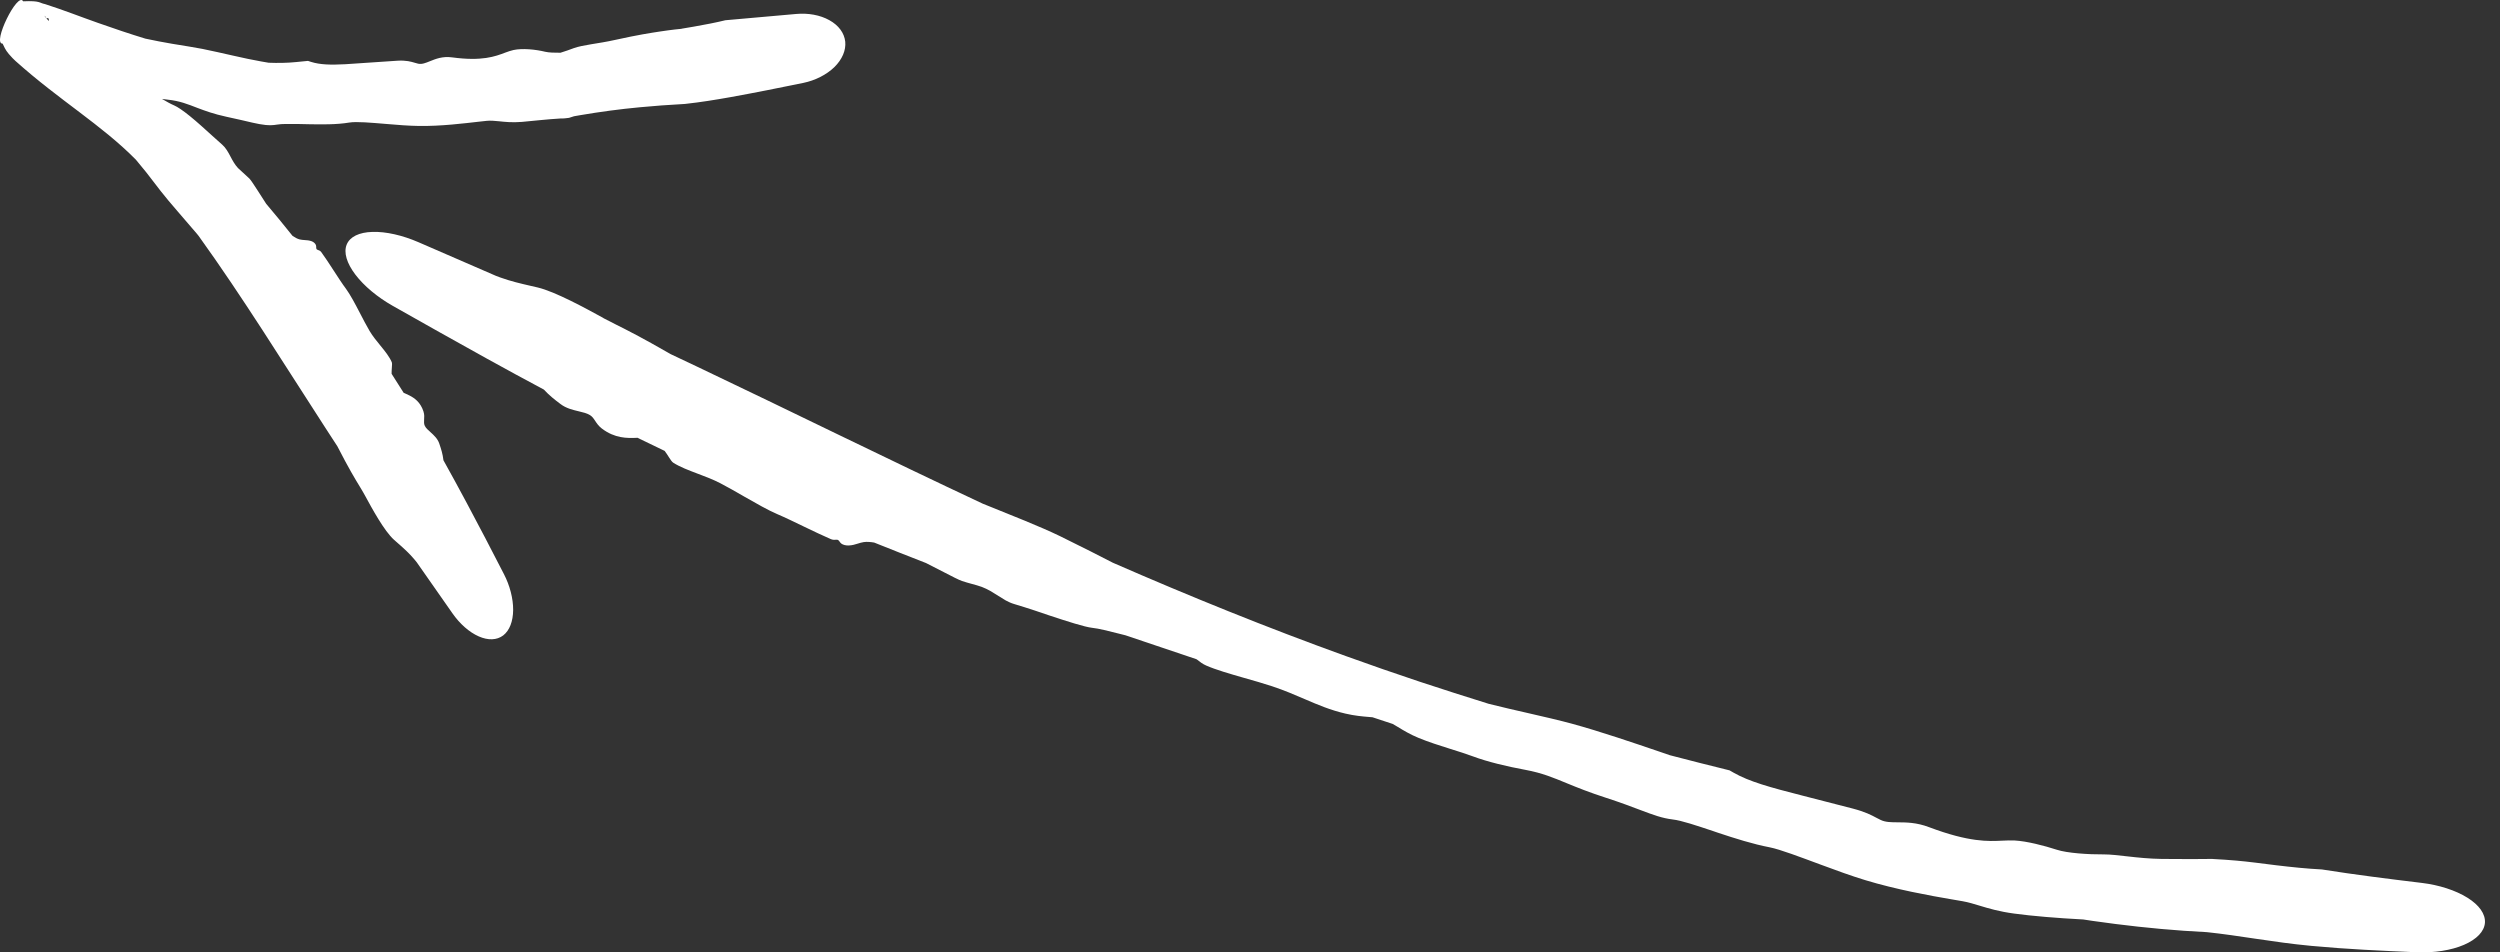
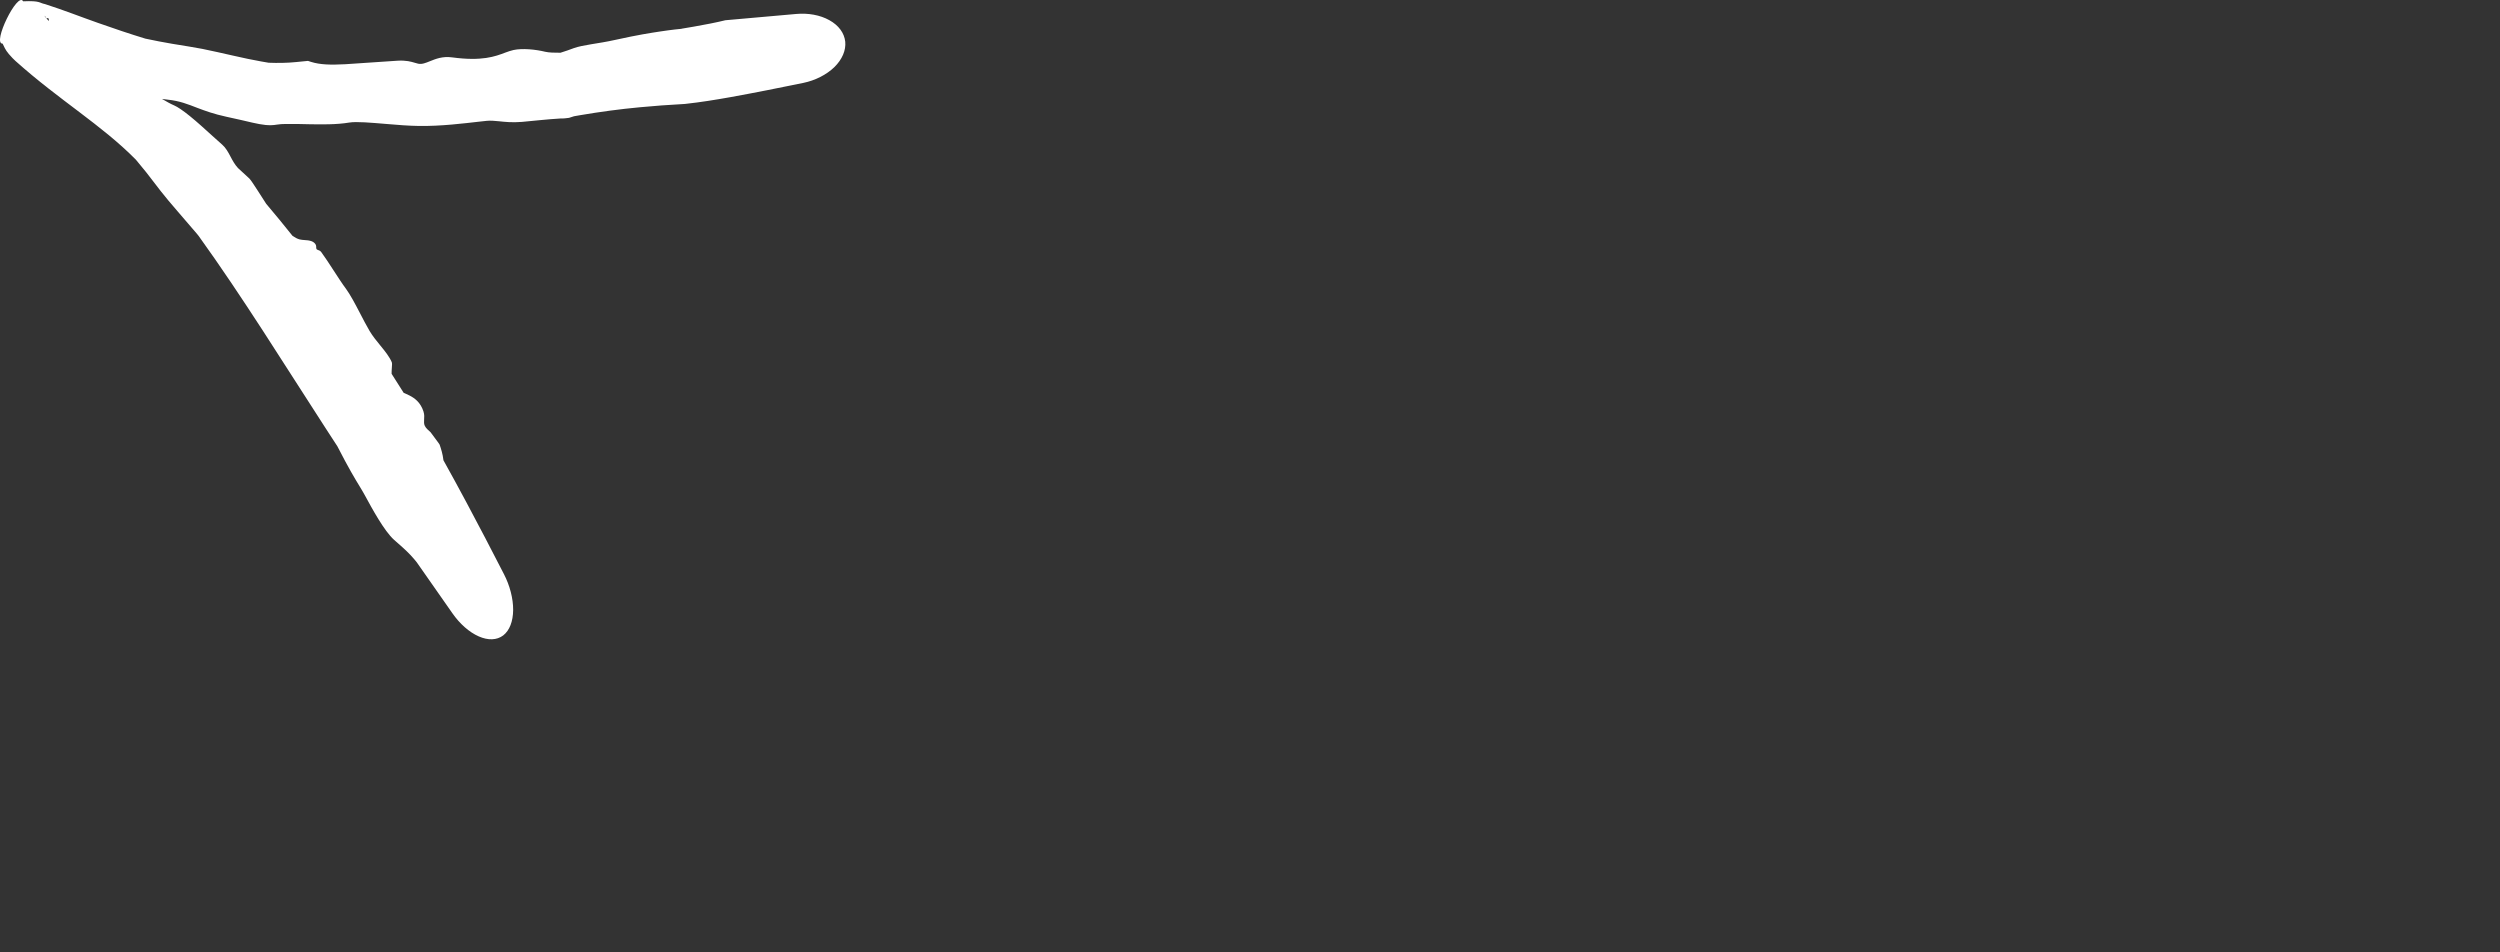
<svg xmlns="http://www.w3.org/2000/svg" fill="none" height="100%" overflow="visible" preserveAspectRatio="none" style="display: block;" viewBox="0 0 42 16" width="100%">
  <rect x="0" y="0" width="42" height="16" fill="#333333" stroke="none" />
  <g id="Union">
-     <path d="M5.824 4.11C5.877 3.978 6.033 3.902 6.258 3.896C6.483 3.889 6.76 3.952 7.028 4.068C7.464 4.258 7.9 4.446 8.336 4.636C8.359 4.644 8.383 4.653 8.406 4.662C8.58 4.725 8.749 4.764 8.918 4.803C8.957 4.812 8.996 4.821 9.035 4.83C9.332 4.901 9.845 5.183 10.127 5.337C10.132 5.34 10.137 5.344 10.142 5.347C10.209 5.383 10.274 5.415 10.349 5.453C10.529 5.543 10.772 5.664 11.266 5.949C11.415 6.018 11.564 6.089 11.712 6.16C13.317 6.923 14.909 7.712 16.515 8.464C16.536 8.472 16.557 8.48 16.578 8.489C16.982 8.652 17.482 8.849 17.795 9.001C17.8 9.004 17.806 9.007 17.812 9.009C18.208 9.204 18.476 9.34 18.696 9.454C19.985 10.017 21.29 10.546 22.61 11.022C23.024 11.171 23.439 11.316 23.855 11.454C24.238 11.581 24.625 11.704 25.01 11.824C25.237 11.881 25.456 11.931 25.658 11.977C25.942 12.042 26.193 12.1 26.4 12.156C26.898 12.292 27.452 12.483 27.865 12.623C27.931 12.646 27.997 12.669 28.055 12.688C28.389 12.775 28.721 12.86 29.056 12.942C29.069 12.95 29.082 12.957 29.095 12.964C29.103 12.969 29.111 12.974 29.119 12.978C29.388 13.132 29.732 13.226 30.284 13.367C30.525 13.429 30.802 13.5 31.127 13.584C31.34 13.64 31.437 13.693 31.524 13.739C31.549 13.752 31.573 13.764 31.597 13.776C31.678 13.814 31.768 13.814 31.881 13.815C32.025 13.816 32.197 13.816 32.407 13.896C33.083 14.151 33.405 14.135 33.643 14.123C33.714 14.12 33.779 14.117 33.843 14.12C34.051 14.131 34.339 14.206 34.556 14.276C34.727 14.332 35.081 14.356 35.351 14.354C35.455 14.354 35.591 14.37 35.75 14.388C35.916 14.407 36.109 14.427 36.315 14.43C36.711 14.435 36.968 14.432 37.165 14.43C37.17 14.43 37.185 14.432 37.19 14.432C37.257 14.435 37.319 14.439 37.376 14.443C37.444 14.448 37.507 14.453 37.569 14.458C37.767 14.475 38.004 14.507 38.237 14.536C38.504 14.568 38.77 14.595 38.98 14.605C38.99 14.606 38.999 14.607 39.009 14.607C39.557 14.694 40.122 14.765 40.687 14.833C40.977 14.868 41.253 14.957 41.452 15.081C41.651 15.205 41.757 15.355 41.747 15.502C41.736 15.648 41.61 15.78 41.395 15.873C41.18 15.966 40.894 16.01 40.599 15.998C40.015 15.973 39.43 15.947 38.835 15.891C38.825 15.89 38.815 15.889 38.804 15.888C38.206 15.832 37.611 15.716 37.075 15.66C36.947 15.653 36.818 15.646 36.689 15.637C36.174 15.601 35.665 15.544 35.156 15.471C35.105 15.463 35.051 15.455 34.998 15.447C34.569 15.425 34.137 15.389 33.838 15.348C33.59 15.315 33.414 15.263 33.263 15.217C33.157 15.185 33.07 15.158 32.974 15.141C32.922 15.132 32.853 15.12 32.771 15.106C32.429 15.048 31.85 14.943 31.335 14.786C31.105 14.716 30.843 14.621 30.594 14.528C30.237 14.396 29.908 14.27 29.731 14.235C29.453 14.182 29.143 14.084 28.859 13.989C28.834 13.981 28.81 13.972 28.786 13.964C28.498 13.868 28.25 13.784 28.101 13.767C27.921 13.745 27.778 13.691 27.565 13.611C27.417 13.555 27.237 13.486 26.987 13.405C26.7 13.312 26.499 13.231 26.329 13.161C26.091 13.063 25.911 12.987 25.629 12.934C25.315 12.876 24.991 12.799 24.745 12.707C24.631 12.665 24.503 12.624 24.367 12.582C24.187 12.525 23.998 12.466 23.83 12.396C23.692 12.339 23.58 12.272 23.484 12.213C23.454 12.195 23.425 12.178 23.397 12.162C23.284 12.124 23.171 12.087 23.058 12.05C23.039 12.049 23.019 12.047 22.998 12.045C22.89 12.036 22.758 12.025 22.601 11.988C22.352 11.93 22.144 11.842 21.926 11.748C21.756 11.675 21.579 11.598 21.371 11.529C21.228 11.482 21.065 11.435 20.902 11.389C20.661 11.32 20.422 11.251 20.264 11.181C20.204 11.155 20.157 11.118 20.111 11.082C20.108 11.08 20.104 11.077 20.101 11.075C19.703 10.942 19.305 10.808 18.908 10.673C18.873 10.664 18.836 10.655 18.801 10.646C18.628 10.602 18.461 10.559 18.346 10.547C18.222 10.533 17.929 10.439 17.621 10.337C17.541 10.31 17.461 10.282 17.382 10.256C17.261 10.216 17.143 10.179 17.039 10.148C16.988 10.133 16.942 10.112 16.896 10.087L16.636 9.927C16.591 9.902 16.544 9.879 16.494 9.86C16.444 9.842 16.388 9.826 16.328 9.81C16.276 9.796 16.22 9.78 16.162 9.761C16.109 9.743 15.997 9.685 15.854 9.611C15.765 9.565 15.663 9.512 15.557 9.459C15.266 9.346 14.976 9.231 14.686 9.115C14.621 9.104 14.562 9.1 14.512 9.107C14.476 9.112 14.443 9.123 14.41 9.133C14.364 9.148 14.316 9.162 14.258 9.164C14.212 9.166 14.162 9.154 14.134 9.132C14.121 9.122 14.113 9.11 14.105 9.099C14.097 9.087 14.088 9.076 14.076 9.07C14.067 9.067 14.056 9.067 14.042 9.068C14.02 9.069 13.991 9.072 13.955 9.056C13.819 8.997 13.665 8.923 13.515 8.851C13.349 8.771 13.187 8.692 13.055 8.636C12.907 8.573 12.705 8.458 12.504 8.343C12.364 8.262 12.224 8.182 12.101 8.118C11.981 8.056 11.85 8.006 11.724 7.959C11.571 7.901 11.424 7.846 11.31 7.773C11.287 7.758 11.265 7.723 11.237 7.68C11.217 7.649 11.194 7.611 11.166 7.575C11.013 7.503 10.861 7.429 10.708 7.354C10.702 7.354 10.695 7.355 10.688 7.356C10.538 7.361 10.33 7.367 10.109 7.198C10.053 7.154 10.025 7.11 9.999 7.071C9.973 7.032 9.951 6.997 9.908 6.972C9.859 6.942 9.794 6.927 9.723 6.91C9.623 6.886 9.511 6.86 9.417 6.788C9.411 6.783 9.404 6.779 9.397 6.773C9.329 6.722 9.228 6.644 9.137 6.545C8.817 6.374 8.497 6.201 8.18 6.025C7.65 5.733 7.123 5.434 6.596 5.137C6.34 4.992 6.115 4.804 5.97 4.613C5.825 4.422 5.771 4.242 5.824 4.11Z" fill="white" />
-     <path clip-rule="evenodd" d="M0.044 0.733C-0.138 0.738 0.298 -0.15 0.389 0.022C0.683 0.009 0.655 0.05 0.757 0.069C1.08 0.173 1.356 0.283 1.647 0.385C1.913 0.479 2.177 0.568 2.442 0.649C2.599 0.683 2.75 0.711 2.889 0.735C3.084 0.768 3.257 0.793 3.398 0.821C3.735 0.889 4.111 0.985 4.386 1.032C4.43 1.04 4.473 1.048 4.513 1.054C4.668 1.06 4.825 1.058 4.971 1.043C5.039 1.037 5.107 1.03 5.174 1.023C5.19 1.028 5.207 1.034 5.223 1.039C5.377 1.088 5.556 1.092 5.801 1.079L6.676 1.02C6.826 1.011 6.905 1.036 6.97 1.055C6.989 1.061 7.007 1.066 7.025 1.07C7.087 1.084 7.15 1.058 7.224 1.028C7.321 0.989 7.437 0.942 7.596 0.964C8.1 1.032 8.319 0.948 8.488 0.884C8.537 0.866 8.582 0.85 8.628 0.84C8.778 0.808 8.997 0.83 9.161 0.87C9.223 0.884 9.315 0.887 9.416 0.886C9.493 0.862 9.572 0.835 9.642 0.808C9.713 0.782 9.812 0.764 9.929 0.744C10.05 0.724 10.191 0.703 10.341 0.669C10.721 0.585 10.926 0.554 11.09 0.529C11.136 0.522 11.18 0.516 11.223 0.51C11.297 0.5 11.38 0.49 11.469 0.482L11.44 0.484C11.508 0.473 11.58 0.461 11.653 0.448C11.843 0.415 12.038 0.377 12.187 0.34C12.579 0.306 12.975 0.27 13.372 0.235C13.576 0.216 13.778 0.252 13.933 0.339C14.089 0.425 14.184 0.554 14.2 0.7C14.214 0.846 14.149 0.998 14.017 1.128C13.884 1.256 13.697 1.351 13.495 1.393C13.088 1.476 12.679 1.559 12.266 1.633C12.019 1.677 11.768 1.718 11.509 1.746C11.503 1.746 11.486 1.748 11.48 1.748C11.235 1.761 10.992 1.779 10.749 1.802C10.415 1.833 10.083 1.878 9.747 1.935C9.713 1.941 9.678 1.947 9.644 1.953C9.616 1.962 9.587 1.971 9.559 1.98C9.531 1.984 9.45 1.994 9.423 1.99C9.183 2.004 8.943 2.033 8.766 2.048C8.604 2.061 8.484 2.048 8.38 2.037C8.308 2.03 8.243 2.024 8.178 2.03C8.144 2.033 8.096 2.038 8.04 2.045C7.807 2.071 7.408 2.122 7.037 2.116C6.872 2.114 6.679 2.099 6.496 2.083C6.233 2.061 5.989 2.039 5.867 2.059C5.652 2.095 5.403 2.091 5.184 2.087C5.12 2.085 5.057 2.084 4.998 2.083C4.856 2.083 4.735 2.079 4.657 2.093C4.52 2.117 4.406 2.097 4.243 2.061C4.129 2.035 3.991 2.001 3.806 1.962C3.591 1.916 3.445 1.861 3.322 1.815C3.149 1.748 3.021 1.696 2.817 1.674C2.785 1.671 2.753 1.667 2.721 1.662C2.798 1.707 2.869 1.747 2.926 1.771C2.981 1.794 3.077 1.859 3.187 1.948C3.249 1.998 3.321 2.06 3.388 2.12C3.51 2.228 3.632 2.343 3.735 2.432C3.793 2.483 3.834 2.557 3.871 2.628C3.906 2.694 3.943 2.764 3.998 2.823L4.189 2.999C4.218 3.029 4.269 3.109 4.336 3.212C4.376 3.275 4.422 3.348 4.472 3.424C4.621 3.6 4.77 3.781 4.914 3.962C4.954 3.99 4.995 4.012 5.033 4.022C5.061 4.029 5.089 4.031 5.117 4.033C5.156 4.035 5.196 4.038 5.239 4.054C5.271 4.067 5.299 4.093 5.308 4.119C5.312 4.131 5.312 4.143 5.312 4.154C5.312 4.166 5.313 4.178 5.319 4.186C5.323 4.192 5.331 4.196 5.341 4.199C5.358 4.205 5.379 4.211 5.397 4.235C5.462 4.324 5.533 4.433 5.599 4.535C5.675 4.651 5.748 4.766 5.812 4.851C5.883 4.948 5.964 5.1 6.045 5.256C6.101 5.363 6.156 5.471 6.209 5.56C6.261 5.647 6.326 5.727 6.39 5.805C6.467 5.899 6.539 5.988 6.581 6.083C6.589 6.102 6.586 6.137 6.583 6.179C6.581 6.209 6.578 6.244 6.579 6.28C6.647 6.386 6.716 6.494 6.782 6.6C6.786 6.602 6.791 6.603 6.796 6.605L6.881 6.645C6.971 6.691 7.067 6.764 7.115 6.915C7.131 6.967 7.128 7.01 7.125 7.049C7.123 7.087 7.121 7.121 7.137 7.155C7.156 7.193 7.193 7.226 7.234 7.262C7.29 7.313 7.353 7.37 7.381 7.455C7.383 7.46 7.385 7.467 7.387 7.474C7.408 7.535 7.438 7.627 7.45 7.733C7.581 7.968 7.711 8.206 7.838 8.444C8.051 8.841 8.259 9.242 8.465 9.643C8.566 9.838 8.622 10.055 8.621 10.248C8.619 10.441 8.56 10.593 8.454 10.675C8.347 10.756 8.2 10.761 8.042 10.691C7.883 10.621 7.725 10.481 7.602 10.305C7.402 10.018 7.201 9.731 7.001 9.446C6.989 9.432 6.977 9.417 6.966 9.403C6.879 9.298 6.784 9.213 6.687 9.128C6.665 9.108 6.642 9.089 6.62 9.069C6.454 8.92 6.248 8.539 6.135 8.331C6.133 8.327 6.131 8.323 6.129 8.32C6.102 8.27 6.074 8.224 6.042 8.171C5.965 8.045 5.861 7.874 5.668 7.498C5.603 7.398 5.536 7.296 5.471 7.195C4.762 6.102 4.078 4.993 3.336 3.962C3.326 3.95 3.316 3.937 3.306 3.925C3.103 3.684 2.847 3.4 2.7 3.21C2.604 3.084 2.524 2.981 2.457 2.895C2.392 2.814 2.335 2.745 2.283 2.683C1.703 2.095 0.997 1.685 0.262 1.026C0.221 0.987 0.203 0.971 0.148 0.907C0.123 0.871 0.104 0.865 0.044 0.733ZM0.751 0.27C0.755 0.279 0.766 0.293 0.783 0.313C0.795 0.326 0.808 0.34 0.821 0.353C0.824 0.312 0.813 0.293 0.782 0.31C0.745 0.249 0.75 0.267 0.751 0.27Z" fill="white" fill-rule="evenodd" />
+     <path clip-rule="evenodd" d="M0.044 0.733C-0.138 0.738 0.298 -0.15 0.389 0.022C0.683 0.009 0.655 0.05 0.757 0.069C1.08 0.173 1.356 0.283 1.647 0.385C1.913 0.479 2.177 0.568 2.442 0.649C2.599 0.683 2.75 0.711 2.889 0.735C3.084 0.768 3.257 0.793 3.398 0.821C3.735 0.889 4.111 0.985 4.386 1.032C4.43 1.04 4.473 1.048 4.513 1.054C4.668 1.06 4.825 1.058 4.971 1.043C5.039 1.037 5.107 1.03 5.174 1.023C5.19 1.028 5.207 1.034 5.223 1.039C5.377 1.088 5.556 1.092 5.801 1.079L6.676 1.02C6.826 1.011 6.905 1.036 6.97 1.055C6.989 1.061 7.007 1.066 7.025 1.07C7.087 1.084 7.15 1.058 7.224 1.028C7.321 0.989 7.437 0.942 7.596 0.964C8.1 1.032 8.319 0.948 8.488 0.884C8.537 0.866 8.582 0.85 8.628 0.84C8.778 0.808 8.997 0.83 9.161 0.87C9.223 0.884 9.315 0.887 9.416 0.886C9.493 0.862 9.572 0.835 9.642 0.808C9.713 0.782 9.812 0.764 9.929 0.744C10.05 0.724 10.191 0.703 10.341 0.669C10.721 0.585 10.926 0.554 11.09 0.529C11.136 0.522 11.18 0.516 11.223 0.51C11.297 0.5 11.38 0.49 11.469 0.482L11.44 0.484C11.508 0.473 11.58 0.461 11.653 0.448C11.843 0.415 12.038 0.377 12.187 0.34C12.579 0.306 12.975 0.27 13.372 0.235C13.576 0.216 13.778 0.252 13.933 0.339C14.089 0.425 14.184 0.554 14.2 0.7C14.214 0.846 14.149 0.998 14.017 1.128C13.884 1.256 13.697 1.351 13.495 1.393C13.088 1.476 12.679 1.559 12.266 1.633C12.019 1.677 11.768 1.718 11.509 1.746C11.503 1.746 11.486 1.748 11.48 1.748C11.235 1.761 10.992 1.779 10.749 1.802C10.415 1.833 10.083 1.878 9.747 1.935C9.713 1.941 9.678 1.947 9.644 1.953C9.616 1.962 9.587 1.971 9.559 1.98C9.531 1.984 9.45 1.994 9.423 1.99C9.183 2.004 8.943 2.033 8.766 2.048C8.604 2.061 8.484 2.048 8.38 2.037C8.308 2.03 8.243 2.024 8.178 2.03C8.144 2.033 8.096 2.038 8.04 2.045C7.807 2.071 7.408 2.122 7.037 2.116C6.872 2.114 6.679 2.099 6.496 2.083C6.233 2.061 5.989 2.039 5.867 2.059C5.652 2.095 5.403 2.091 5.184 2.087C5.12 2.085 5.057 2.084 4.998 2.083C4.856 2.083 4.735 2.079 4.657 2.093C4.52 2.117 4.406 2.097 4.243 2.061C4.129 2.035 3.991 2.001 3.806 1.962C3.591 1.916 3.445 1.861 3.322 1.815C3.149 1.748 3.021 1.696 2.817 1.674C2.785 1.671 2.753 1.667 2.721 1.662C2.798 1.707 2.869 1.747 2.926 1.771C2.981 1.794 3.077 1.859 3.187 1.948C3.249 1.998 3.321 2.06 3.388 2.12C3.51 2.228 3.632 2.343 3.735 2.432C3.793 2.483 3.834 2.557 3.871 2.628C3.906 2.694 3.943 2.764 3.998 2.823L4.189 2.999C4.218 3.029 4.269 3.109 4.336 3.212C4.376 3.275 4.422 3.348 4.472 3.424C4.621 3.6 4.77 3.781 4.914 3.962C4.954 3.99 4.995 4.012 5.033 4.022C5.061 4.029 5.089 4.031 5.117 4.033C5.156 4.035 5.196 4.038 5.239 4.054C5.271 4.067 5.299 4.093 5.308 4.119C5.312 4.131 5.312 4.143 5.312 4.154C5.312 4.166 5.313 4.178 5.319 4.186C5.323 4.192 5.331 4.196 5.341 4.199C5.358 4.205 5.379 4.211 5.397 4.235C5.462 4.324 5.533 4.433 5.599 4.535C5.675 4.651 5.748 4.766 5.812 4.851C5.883 4.948 5.964 5.1 6.045 5.256C6.101 5.363 6.156 5.471 6.209 5.56C6.261 5.647 6.326 5.727 6.39 5.805C6.467 5.899 6.539 5.988 6.581 6.083C6.589 6.102 6.586 6.137 6.583 6.179C6.581 6.209 6.578 6.244 6.579 6.28C6.647 6.386 6.716 6.494 6.782 6.6C6.786 6.602 6.791 6.603 6.796 6.605L6.881 6.645C6.971 6.691 7.067 6.764 7.115 6.915C7.131 6.967 7.128 7.01 7.125 7.049C7.123 7.087 7.121 7.121 7.137 7.155C7.156 7.193 7.193 7.226 7.234 7.262C7.383 7.46 7.385 7.467 7.387 7.474C7.408 7.535 7.438 7.627 7.45 7.733C7.581 7.968 7.711 8.206 7.838 8.444C8.051 8.841 8.259 9.242 8.465 9.643C8.566 9.838 8.622 10.055 8.621 10.248C8.619 10.441 8.56 10.593 8.454 10.675C8.347 10.756 8.2 10.761 8.042 10.691C7.883 10.621 7.725 10.481 7.602 10.305C7.402 10.018 7.201 9.731 7.001 9.446C6.989 9.432 6.977 9.417 6.966 9.403C6.879 9.298 6.784 9.213 6.687 9.128C6.665 9.108 6.642 9.089 6.62 9.069C6.454 8.92 6.248 8.539 6.135 8.331C6.133 8.327 6.131 8.323 6.129 8.32C6.102 8.27 6.074 8.224 6.042 8.171C5.965 8.045 5.861 7.874 5.668 7.498C5.603 7.398 5.536 7.296 5.471 7.195C4.762 6.102 4.078 4.993 3.336 3.962C3.326 3.95 3.316 3.937 3.306 3.925C3.103 3.684 2.847 3.4 2.7 3.21C2.604 3.084 2.524 2.981 2.457 2.895C2.392 2.814 2.335 2.745 2.283 2.683C1.703 2.095 0.997 1.685 0.262 1.026C0.221 0.987 0.203 0.971 0.148 0.907C0.123 0.871 0.104 0.865 0.044 0.733ZM0.751 0.27C0.755 0.279 0.766 0.293 0.783 0.313C0.795 0.326 0.808 0.34 0.821 0.353C0.824 0.312 0.813 0.293 0.782 0.31C0.745 0.249 0.75 0.267 0.751 0.27Z" fill="white" fill-rule="evenodd" />
  </g>
</svg>